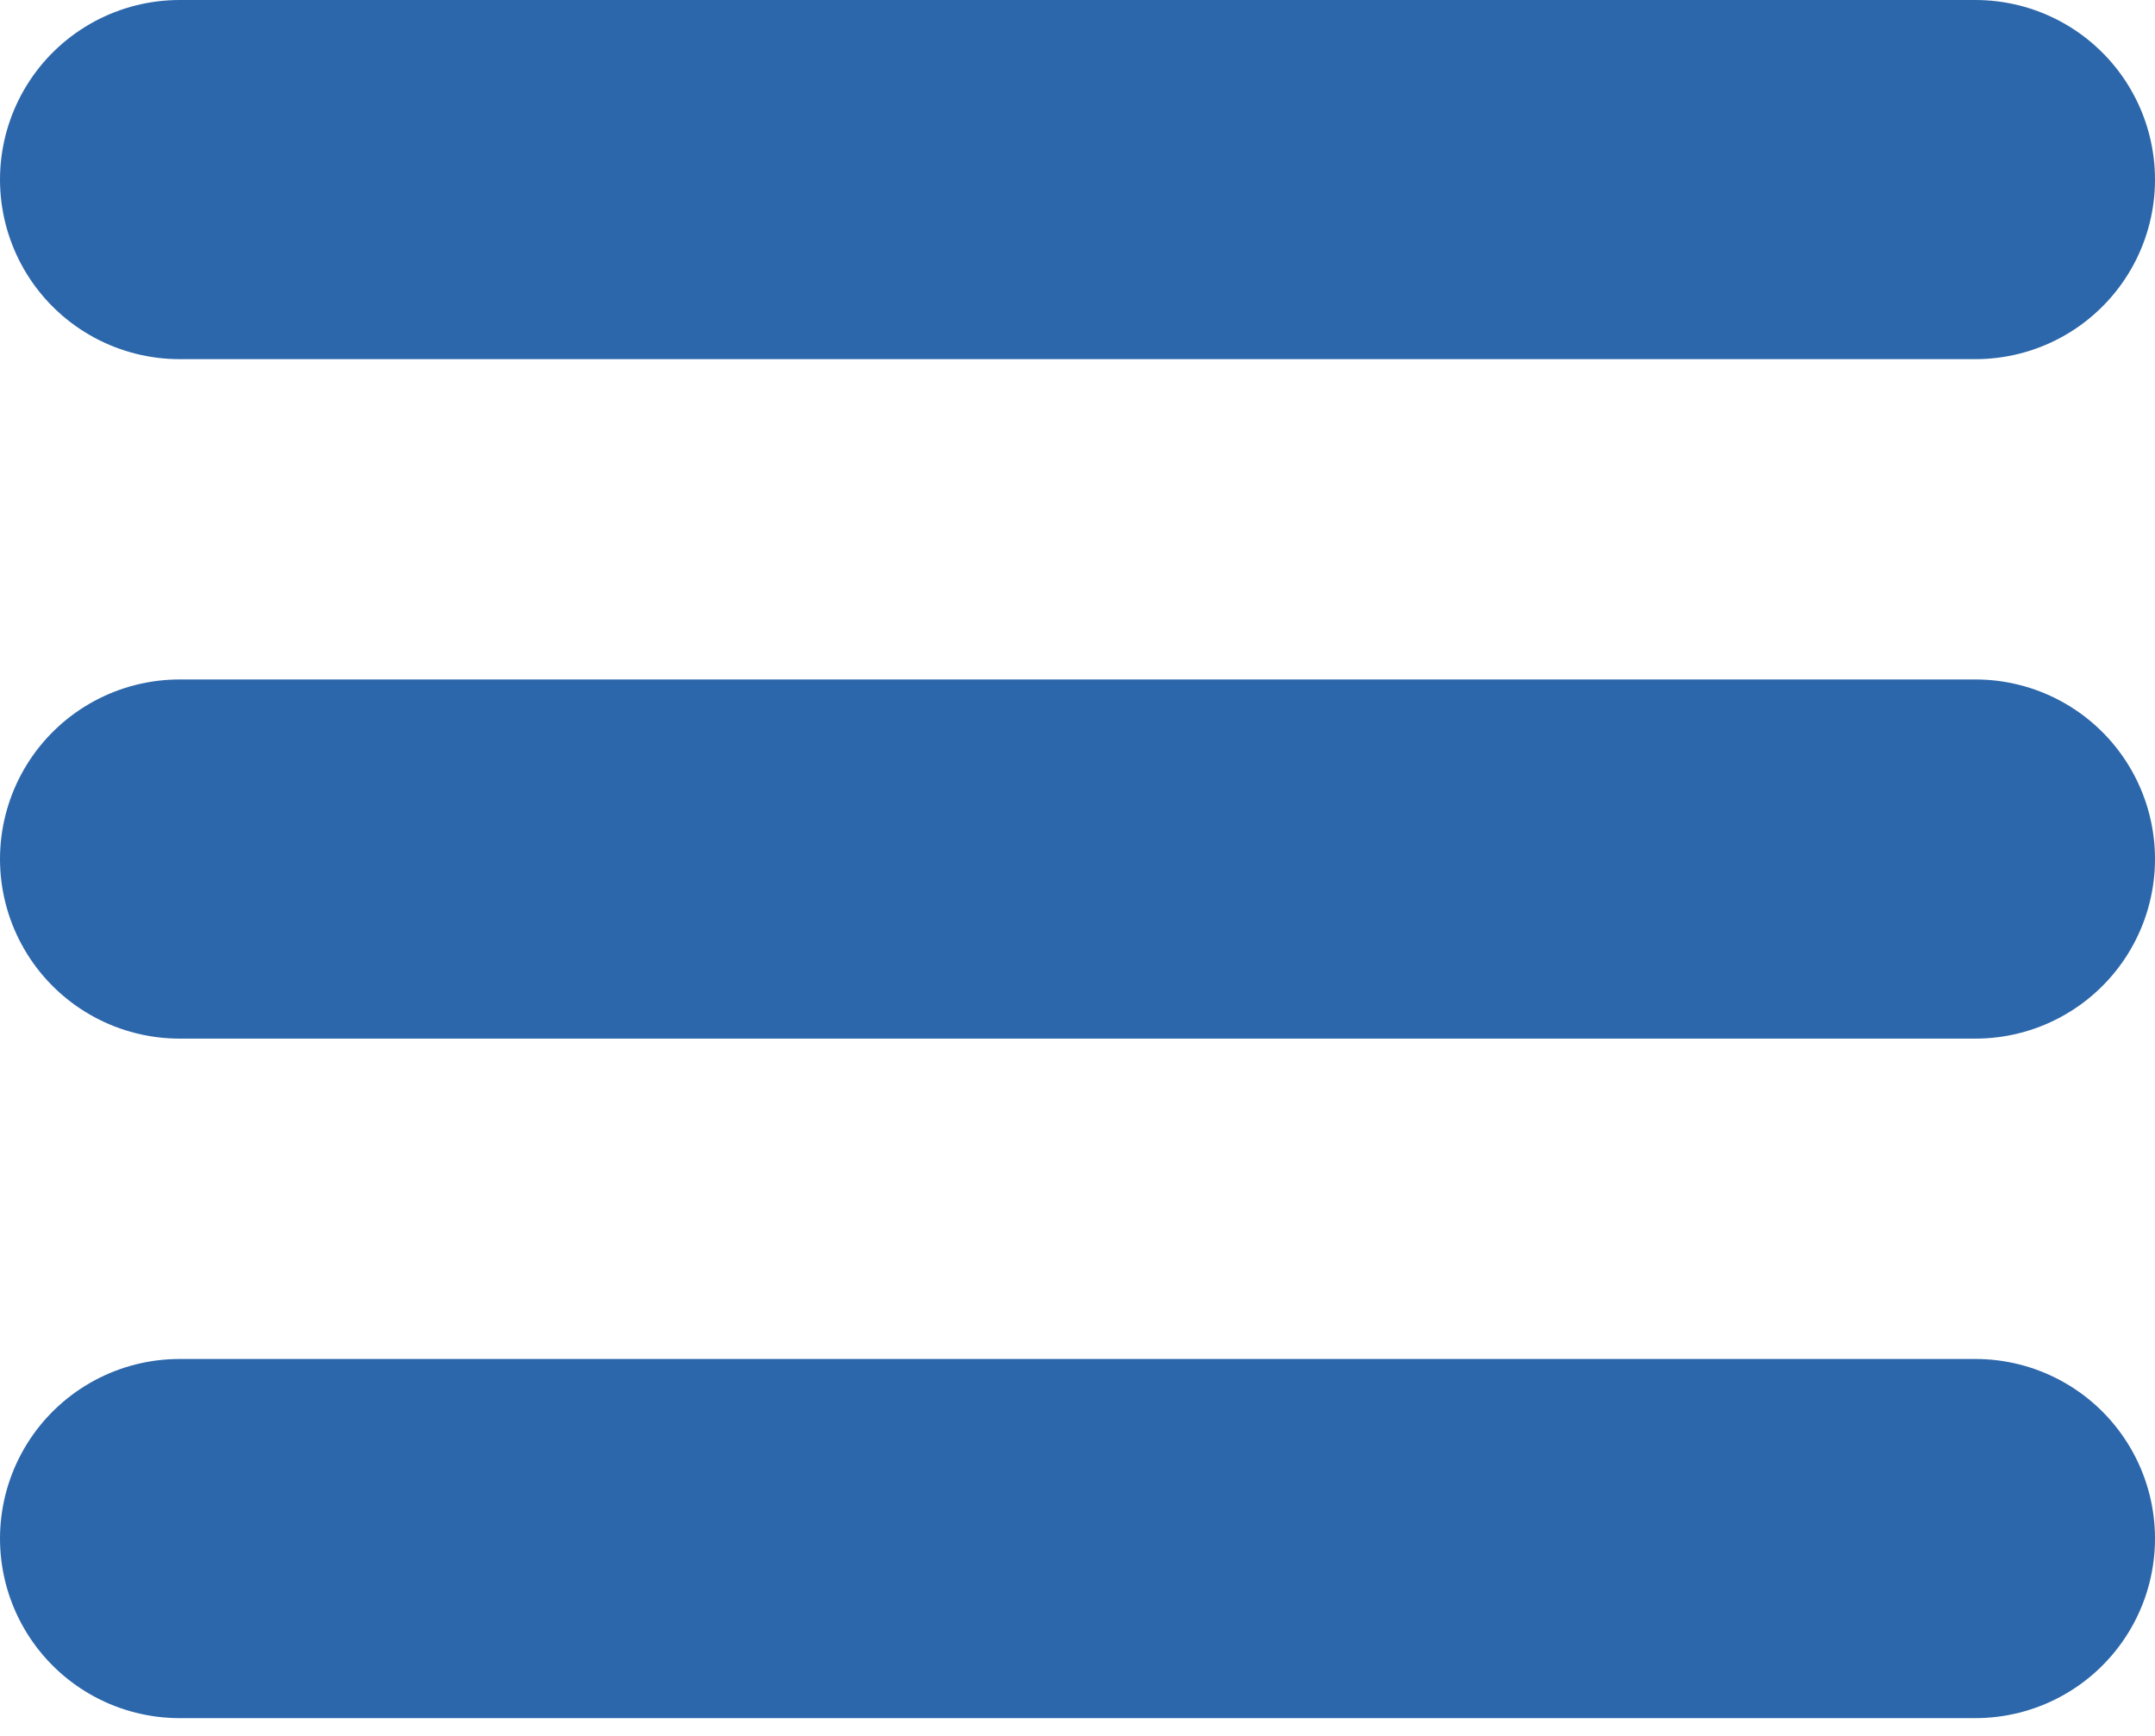
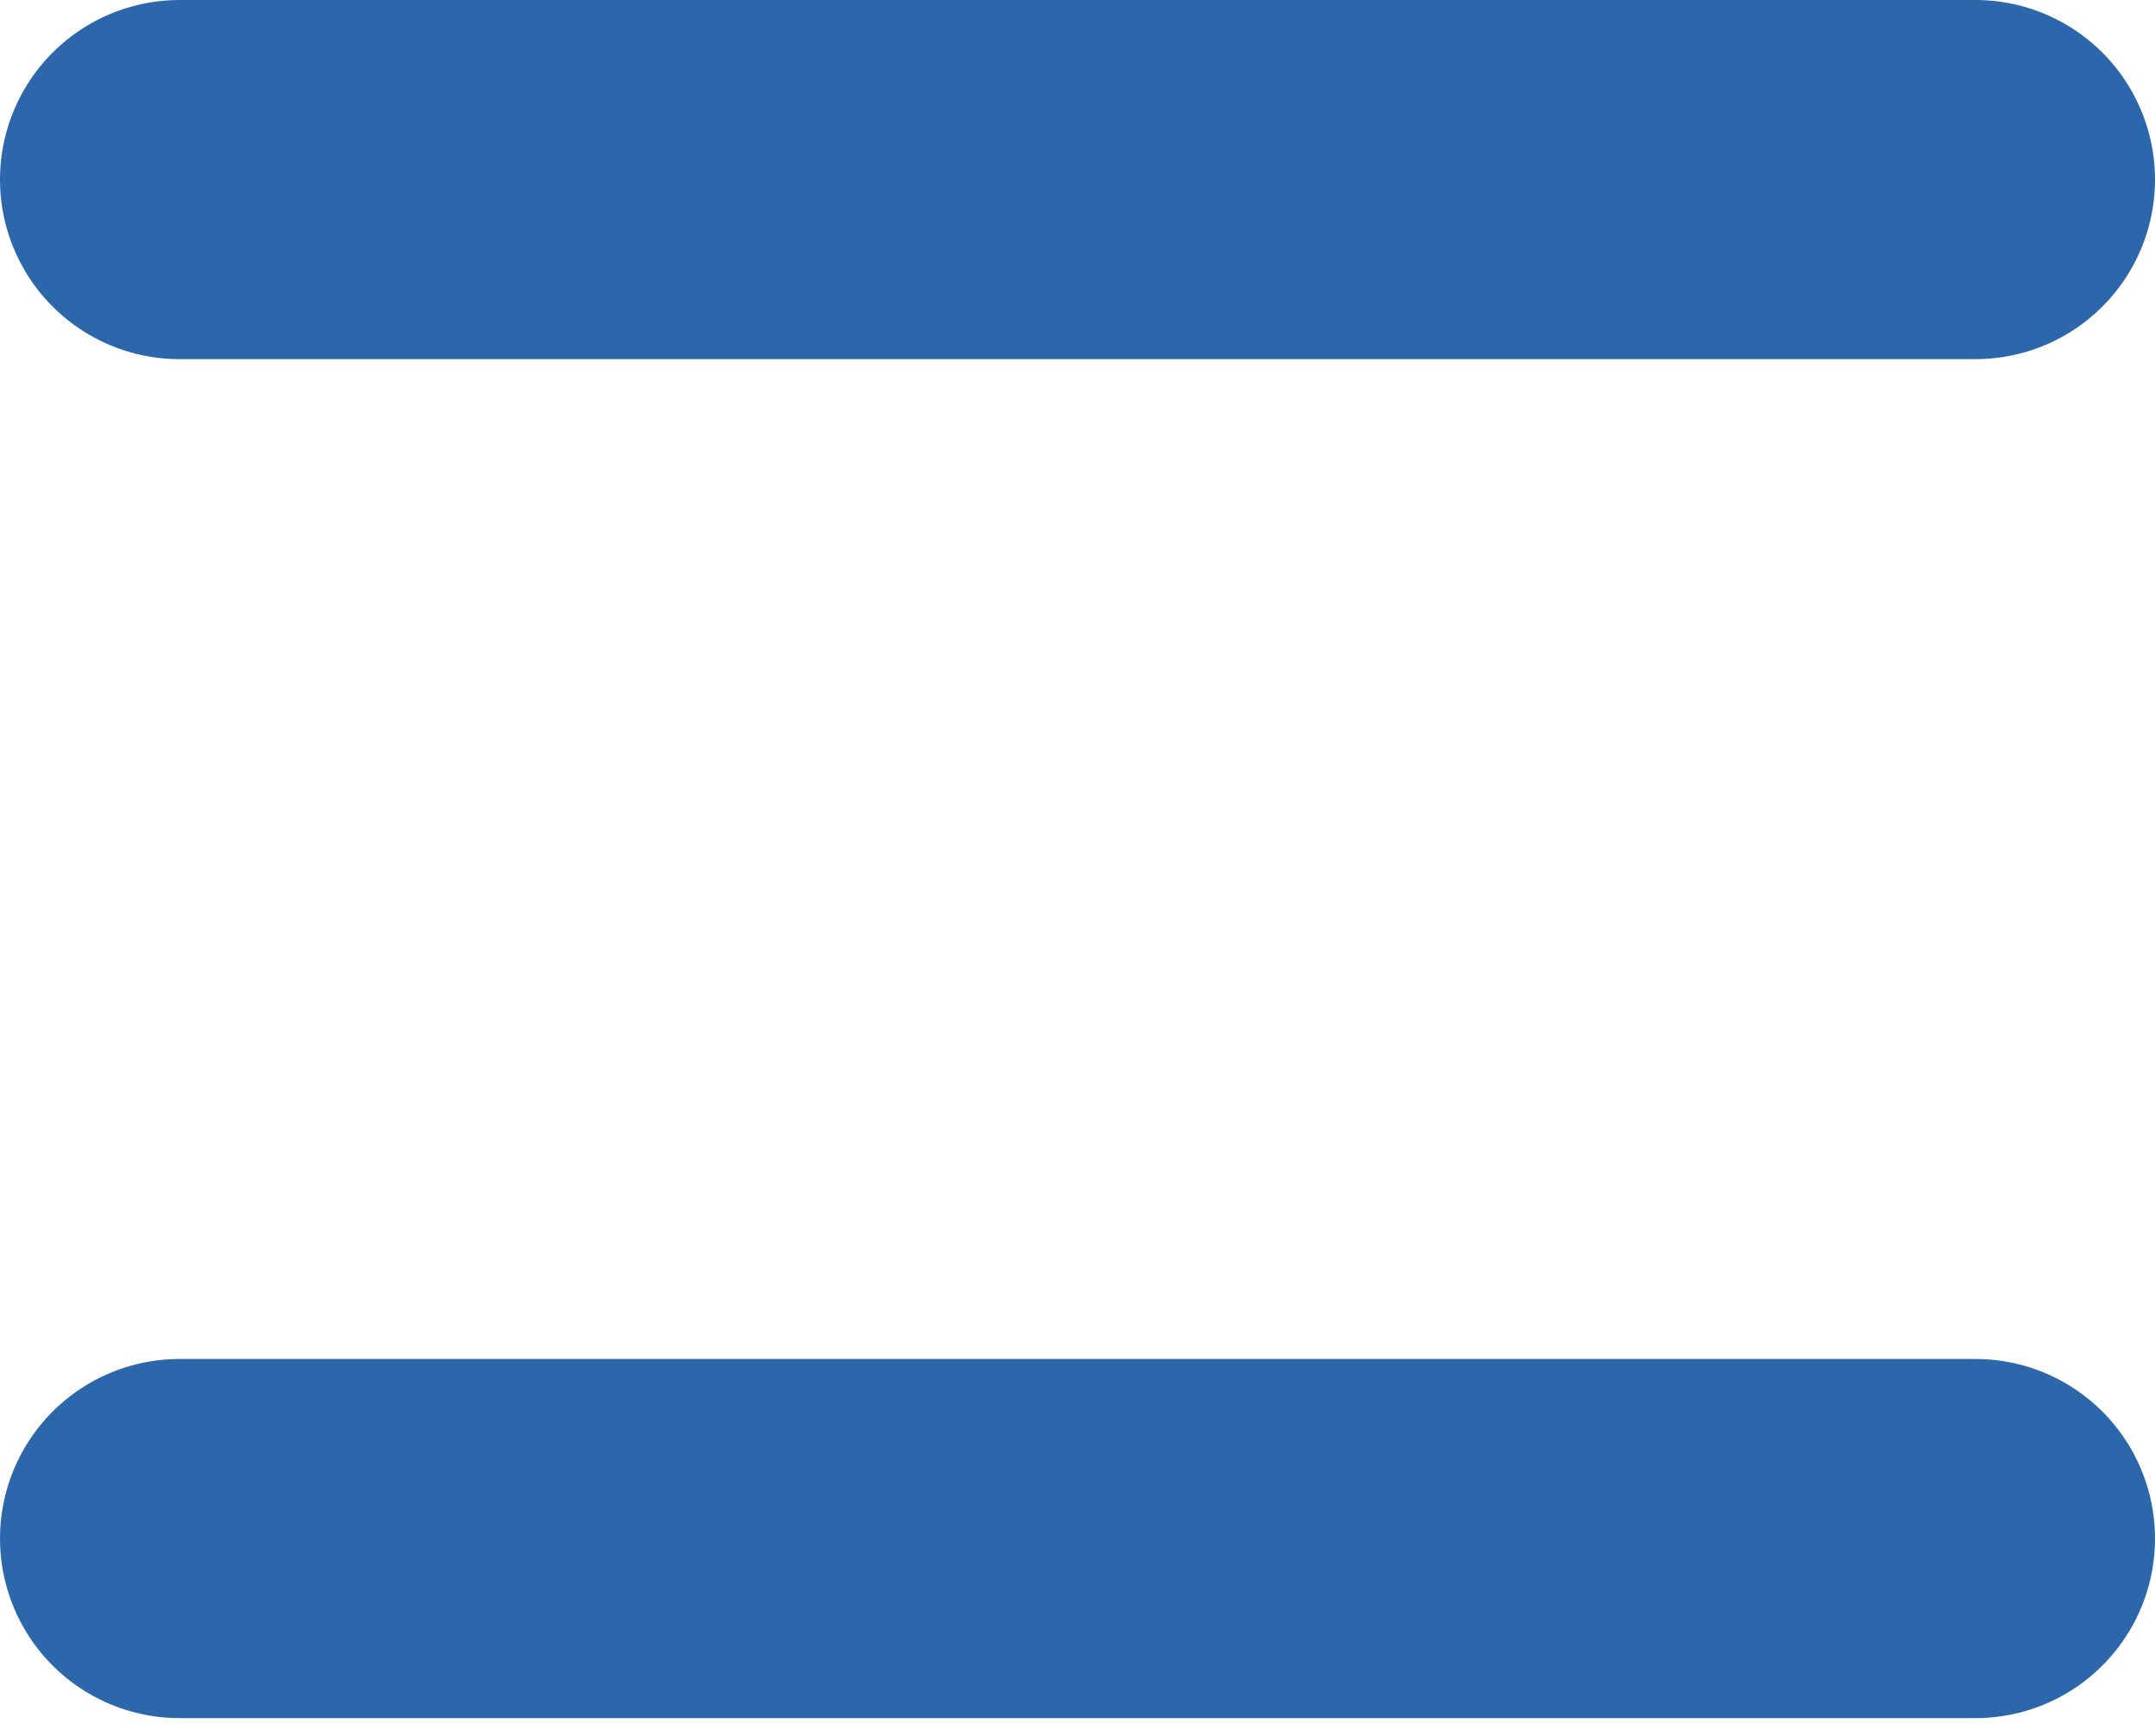
<svg xmlns="http://www.w3.org/2000/svg" width="36" height="29" viewBox="0 0 36 29" fill="none">
  <path d="M3 3H33" stroke="#2D67AB" stroke-width="6" stroke-linecap="round" />
-   <path d="M3 14.351H33" stroke="#2D67AB" stroke-width="6" stroke-linecap="round" />
  <path d="M3 25.703H33" stroke="#2D67AB" stroke-width="6" stroke-linecap="round" />
</svg>